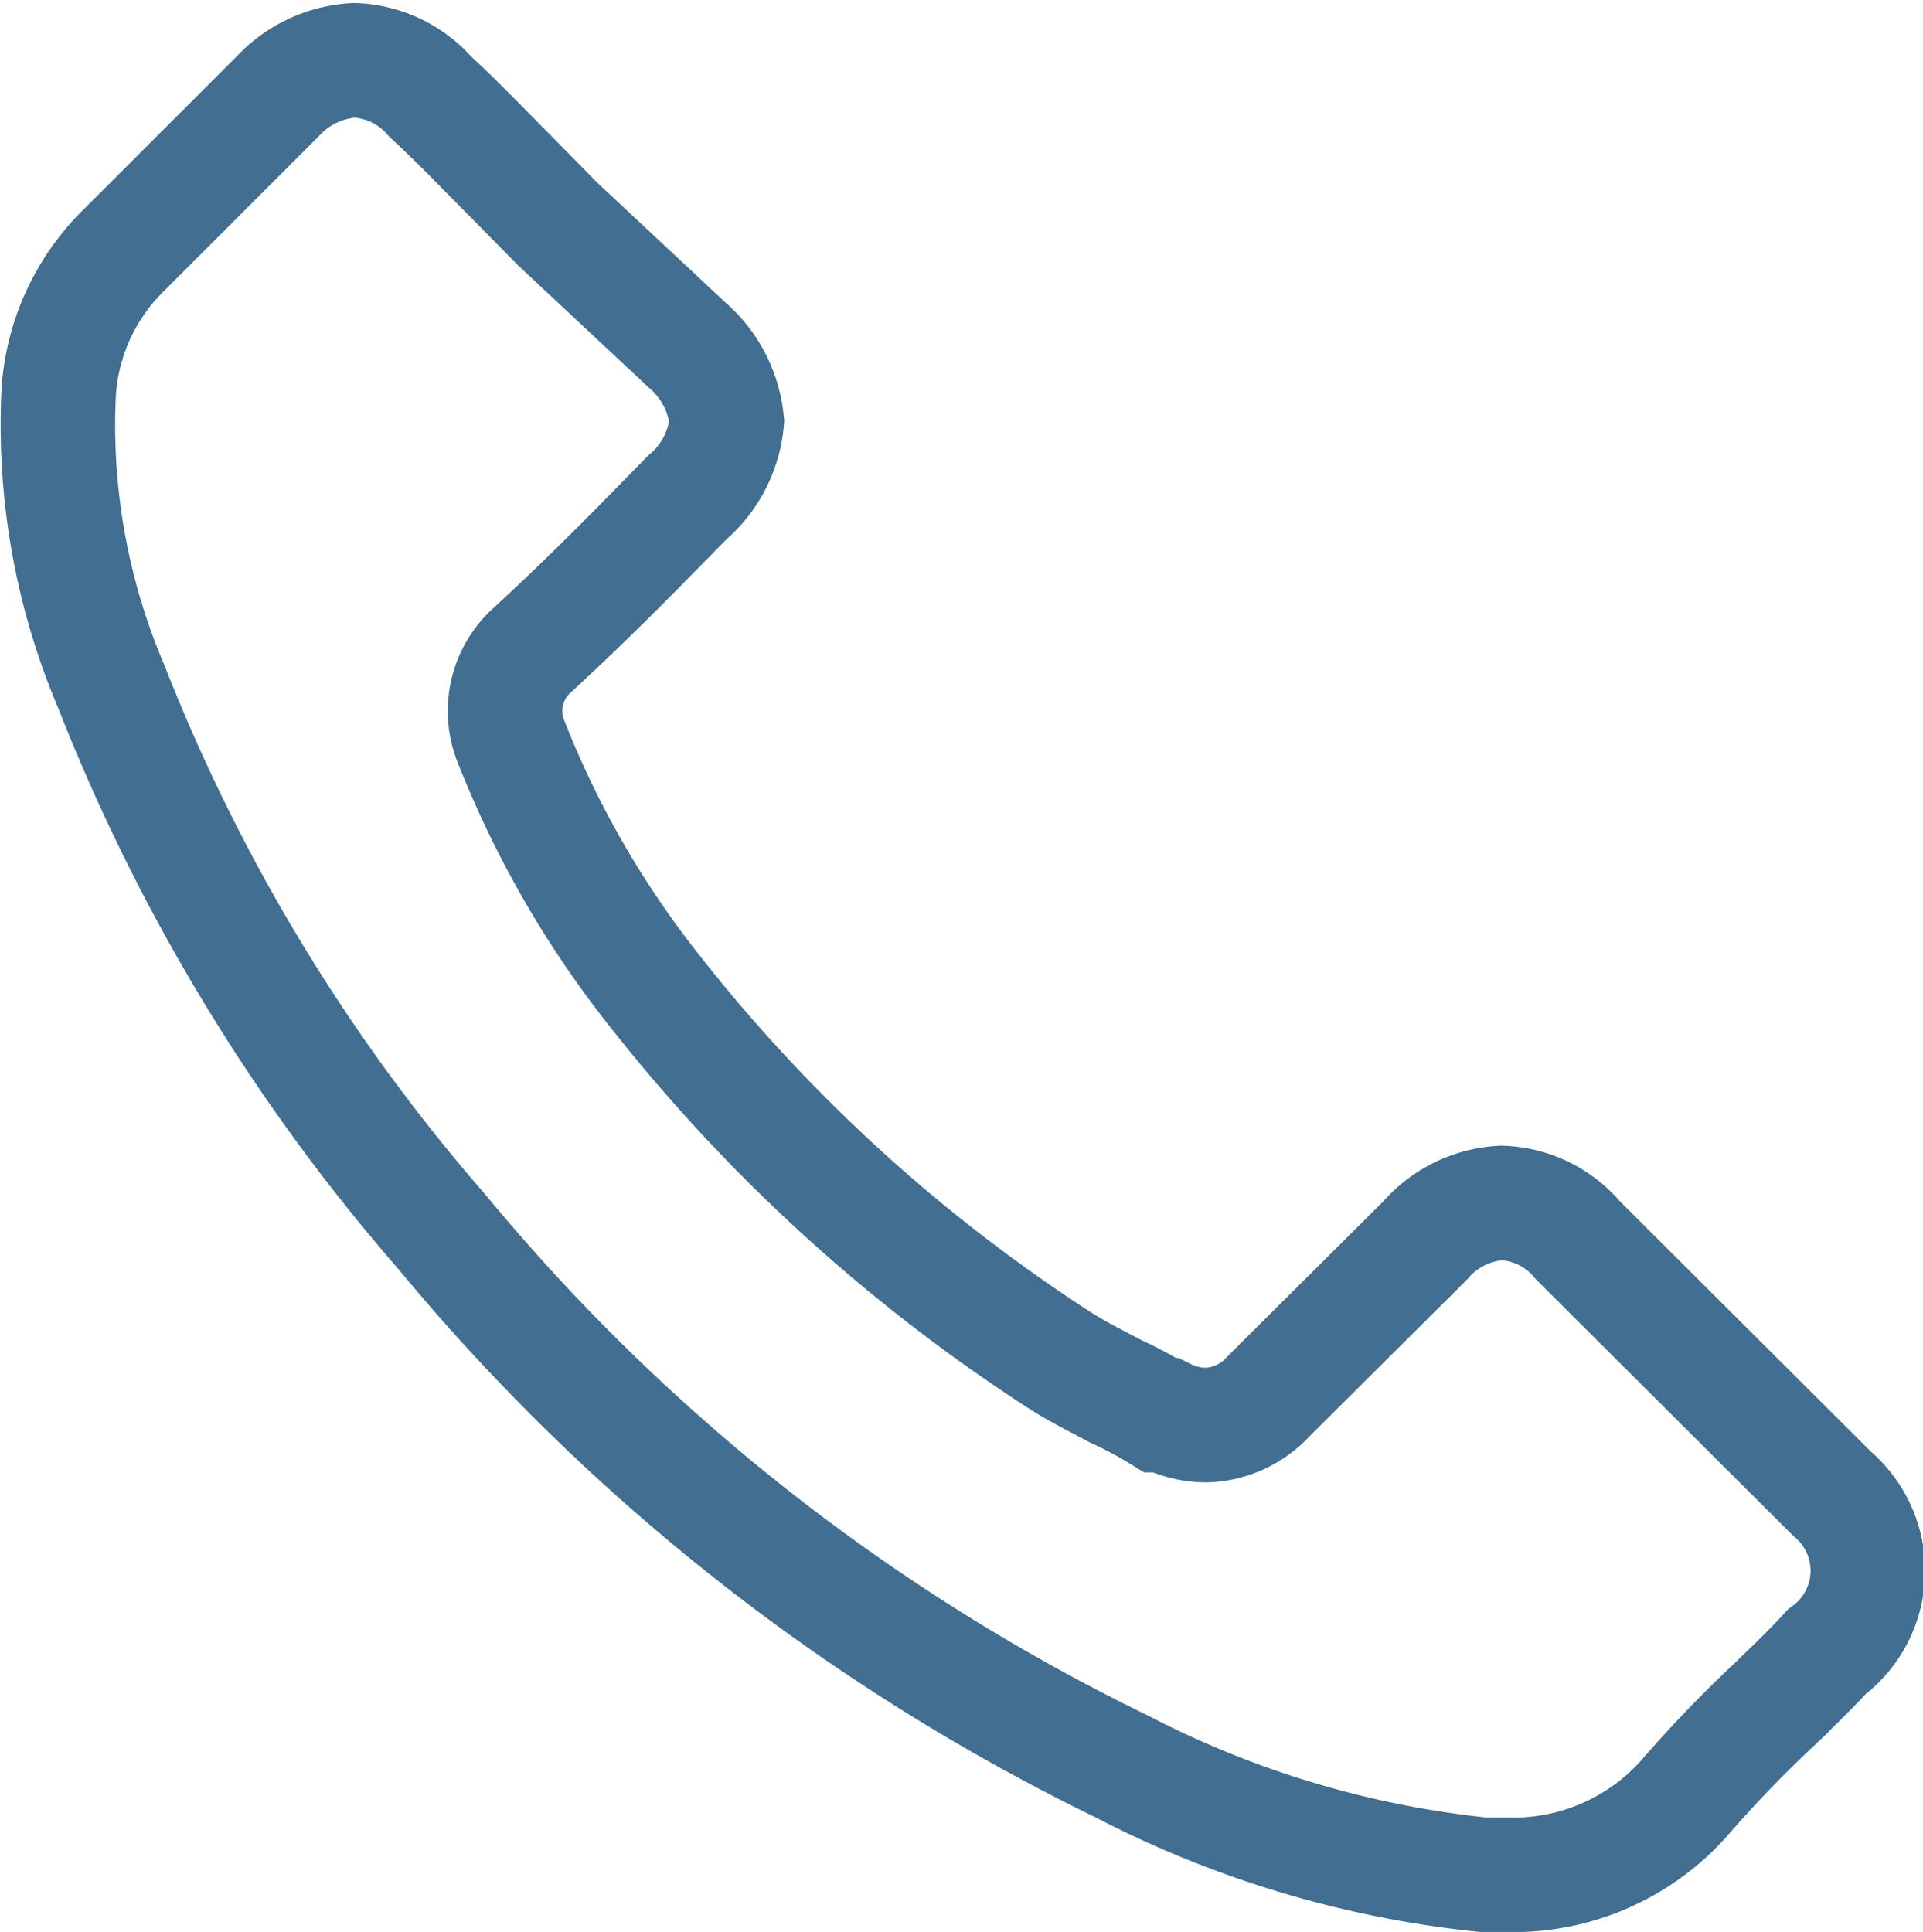
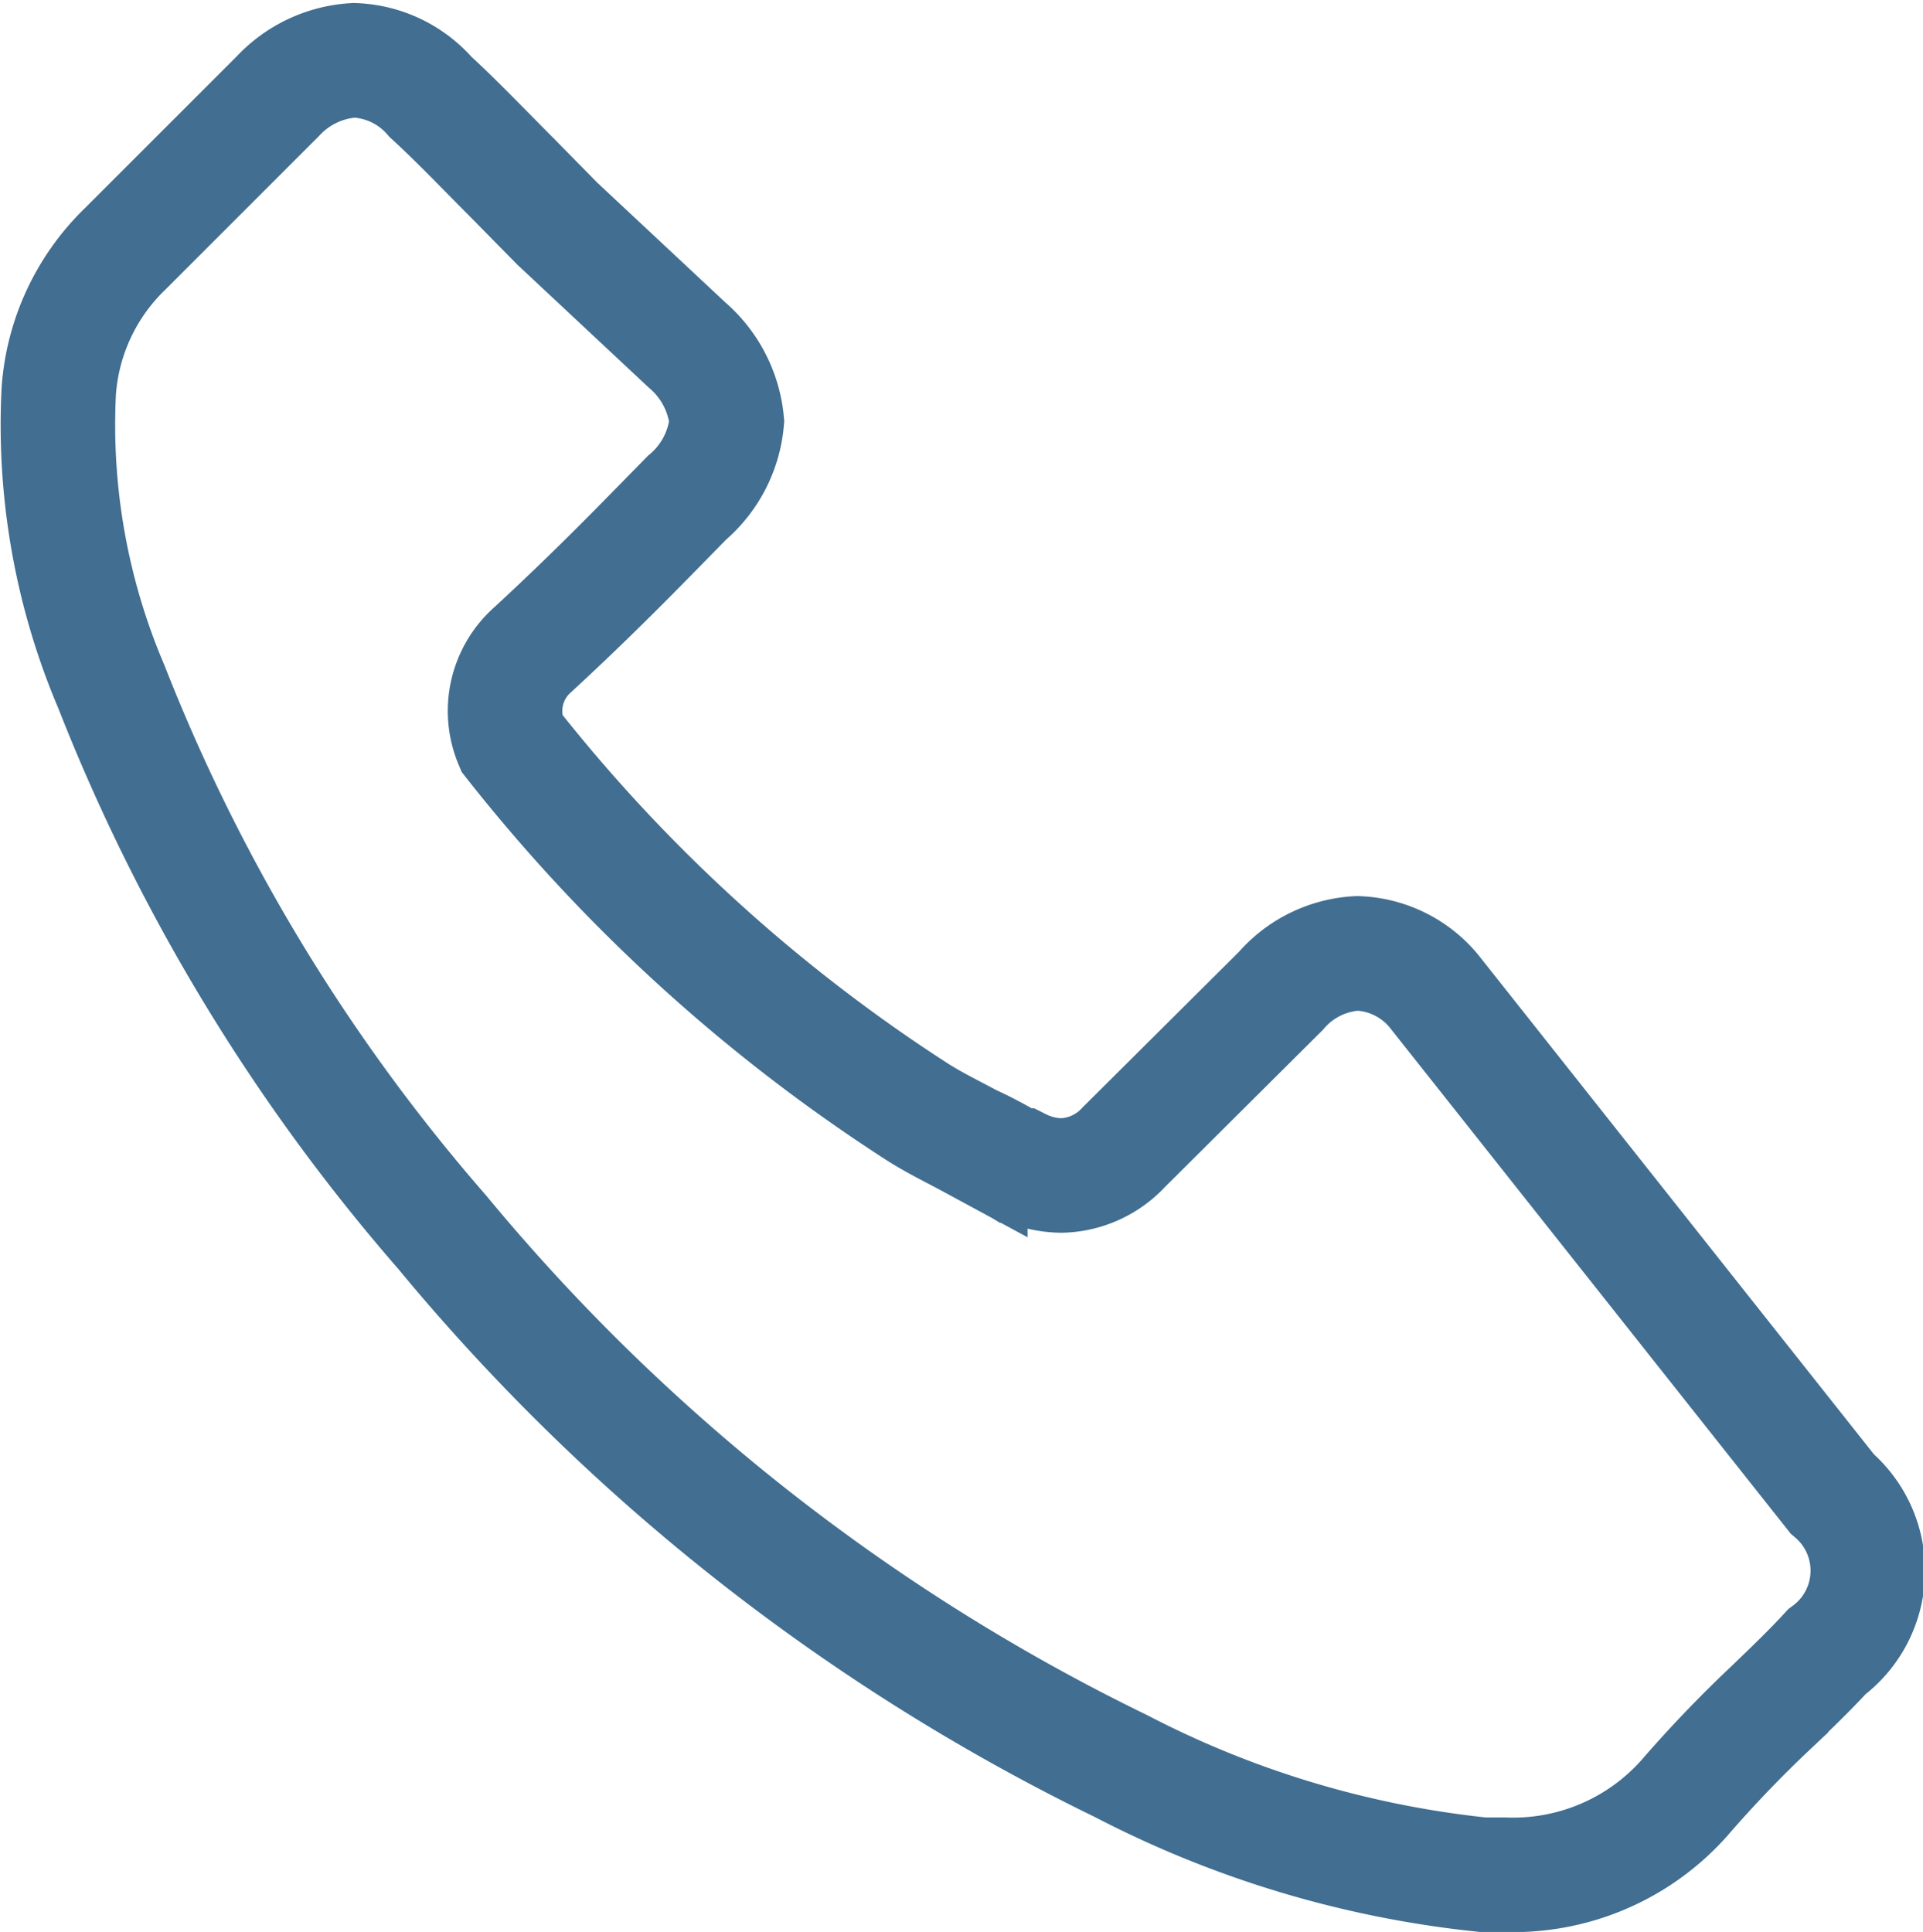
<svg xmlns="http://www.w3.org/2000/svg" id="レイアウト" viewBox="0 0 25.19 25.31">
  <defs>
    <style>.cls-1{fill:#fff;}.cls-2{fill:none;stroke:#416e91;stroke-miterlimit:10;stroke-width:1.5px;}</style>
  </defs>
  <title>sp_ic_tel</title>
-   <rect class="cls-1" x="-216.83" y="-9.44" width="375" height="163" />
-   <path class="cls-2" d="M23.93,21.64c-.23.25-.47.48-.73.73a16.19,16.19,0,0,0-1.14,1.19,3,3,0,0,1-2.36,1h-.28a13.23,13.23,0,0,1-4.73-1.42,26.69,26.69,0,0,1-8.9-7A24.46,24.46,0,0,1,1.46,9,8.75,8.75,0,0,1,.77,5.12a2.87,2.87,0,0,1,.87-1.86l2-2a1.48,1.48,0,0,1,1-.47,1.39,1.39,0,0,1,1,.48c.37.34.71.7,1.08,1.07l.58.59L9,4.52a1.51,1.51,0,0,1,.52,1,1.49,1.49,0,0,1-.52,1l-.51.52c-.51.52-1,1-1.51,1.47l0,0a1.07,1.07,0,0,0-.28,1.22.05.05,0,0,1,0,0A12.79,12.79,0,0,0,8.59,13a21.78,21.78,0,0,0,5.29,4.82c.23.15.48.27.72.4a5.57,5.57,0,0,1,.6.32l.06,0a1.22,1.22,0,0,0,.54.13,1.15,1.15,0,0,0,.81-.37l2.06-2.05a1.42,1.42,0,0,1,1-.49,1.36,1.36,0,0,1,1,.49L24,19.57A1.32,1.32,0,0,1,23.93,21.64Z" />
+   <path class="cls-2" d="M23.93,21.64c-.23.25-.47.48-.73.73a16.19,16.19,0,0,0-1.14,1.19,3,3,0,0,1-2.36,1h-.28a13.23,13.23,0,0,1-4.73-1.42,26.69,26.69,0,0,1-8.9-7A24.46,24.46,0,0,1,1.46,9,8.75,8.75,0,0,1,.77,5.12a2.87,2.87,0,0,1,.87-1.86l2-2a1.48,1.48,0,0,1,1-.47,1.39,1.39,0,0,1,1,.48c.37.34.71.7,1.08,1.07l.58.59L9,4.52a1.51,1.51,0,0,1,.52,1,1.49,1.49,0,0,1-.52,1l-.51.52c-.51.52-1,1-1.51,1.47l0,0a1.07,1.07,0,0,0-.28,1.22.05.05,0,0,1,0,0a21.78,21.78,0,0,0,5.29,4.82c.23.15.48.27.72.4a5.57,5.57,0,0,1,.6.32l.06,0a1.22,1.22,0,0,0,.54.13,1.15,1.15,0,0,0,.81-.37l2.06-2.05a1.42,1.42,0,0,1,1-.49,1.36,1.36,0,0,1,1,.49L24,19.57A1.32,1.32,0,0,1,23.93,21.64Z" />
</svg>